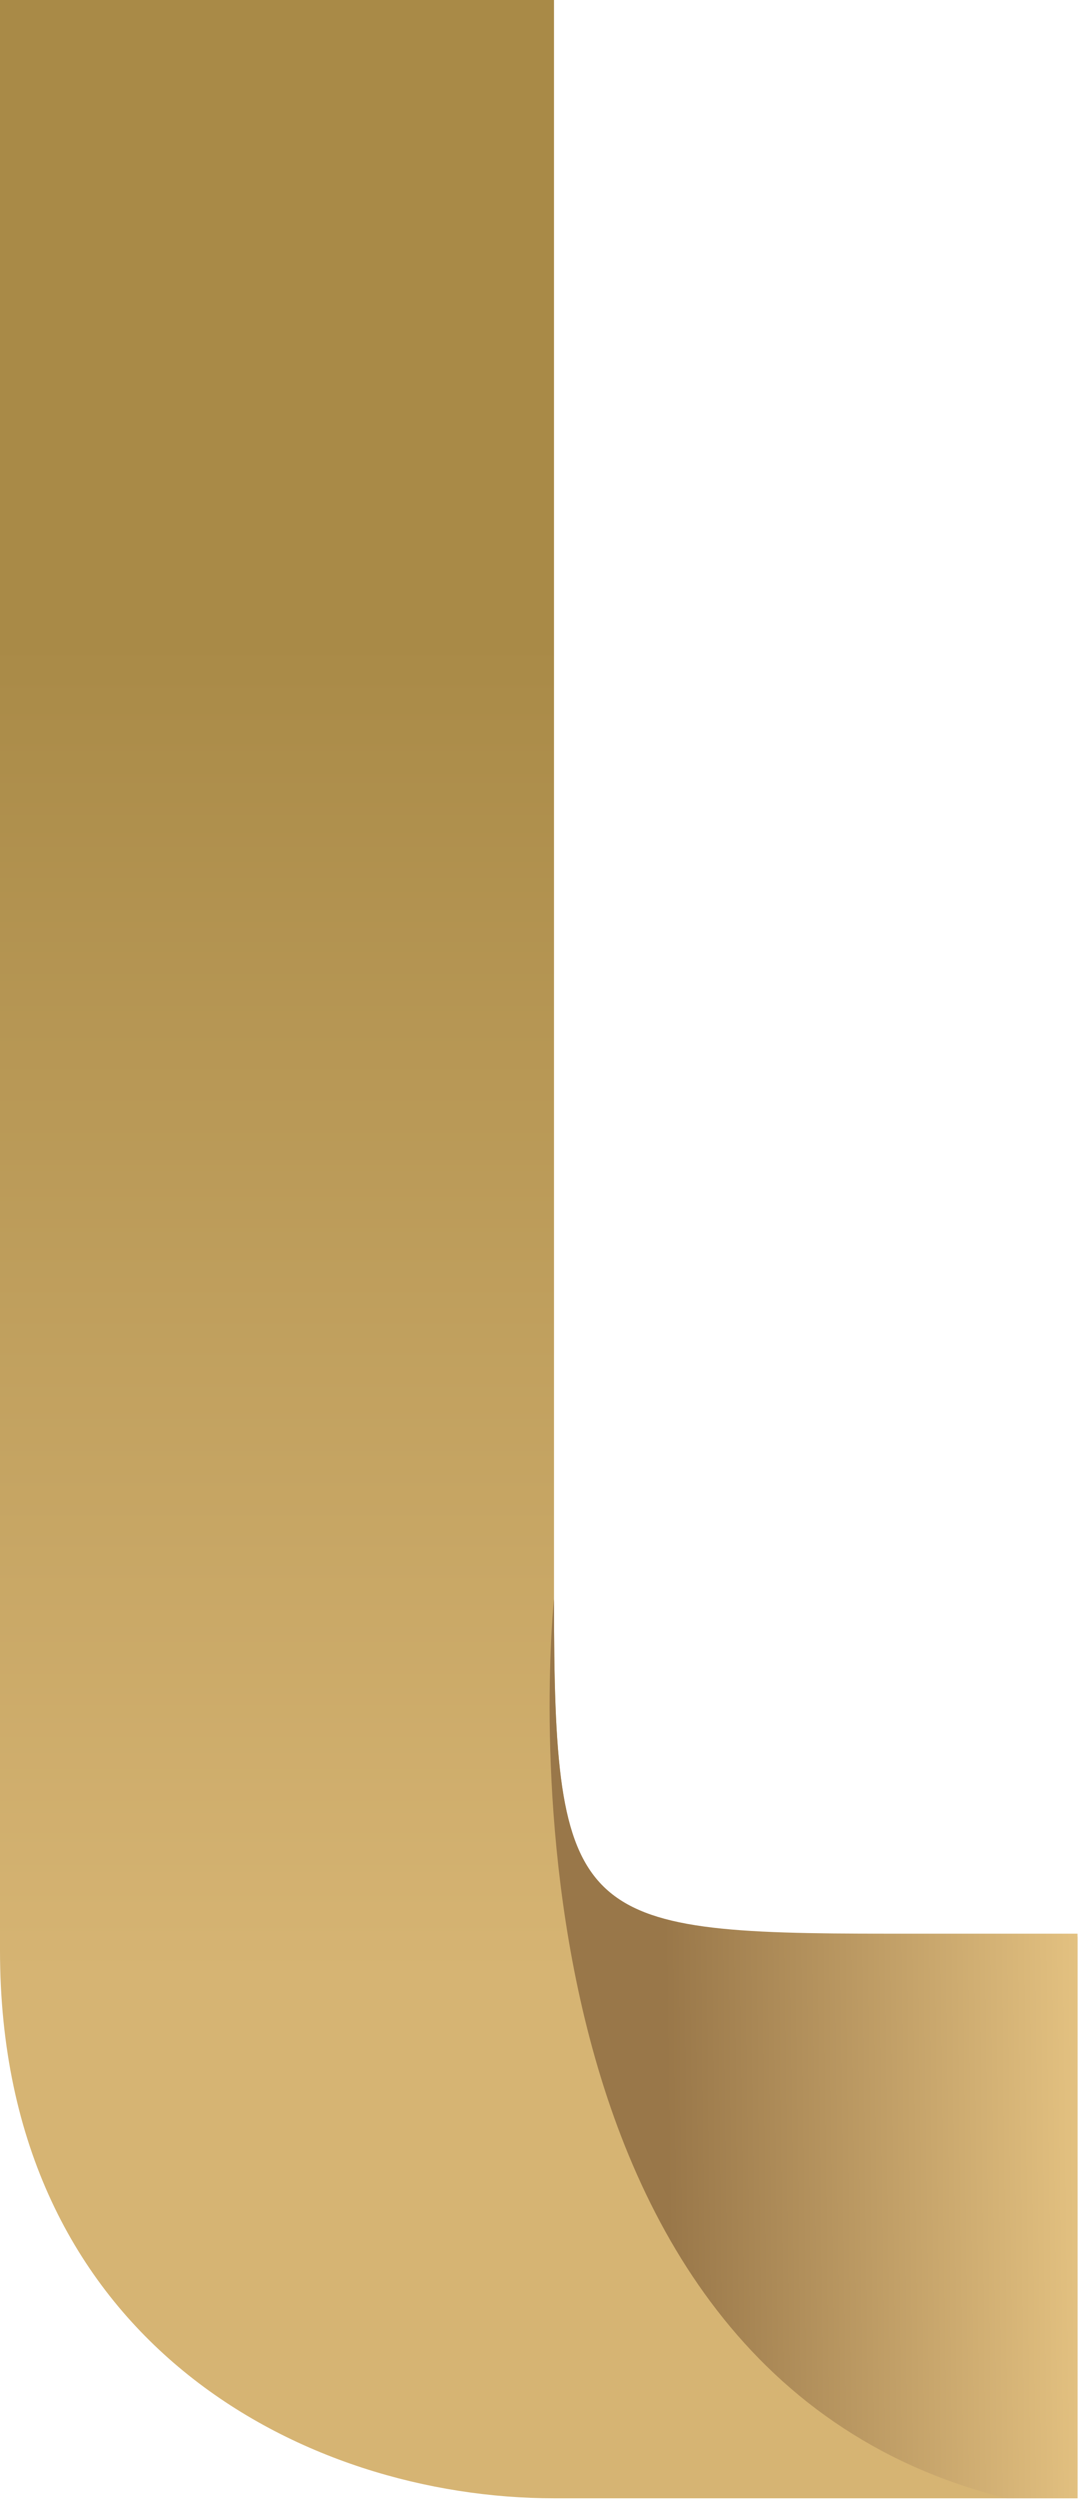
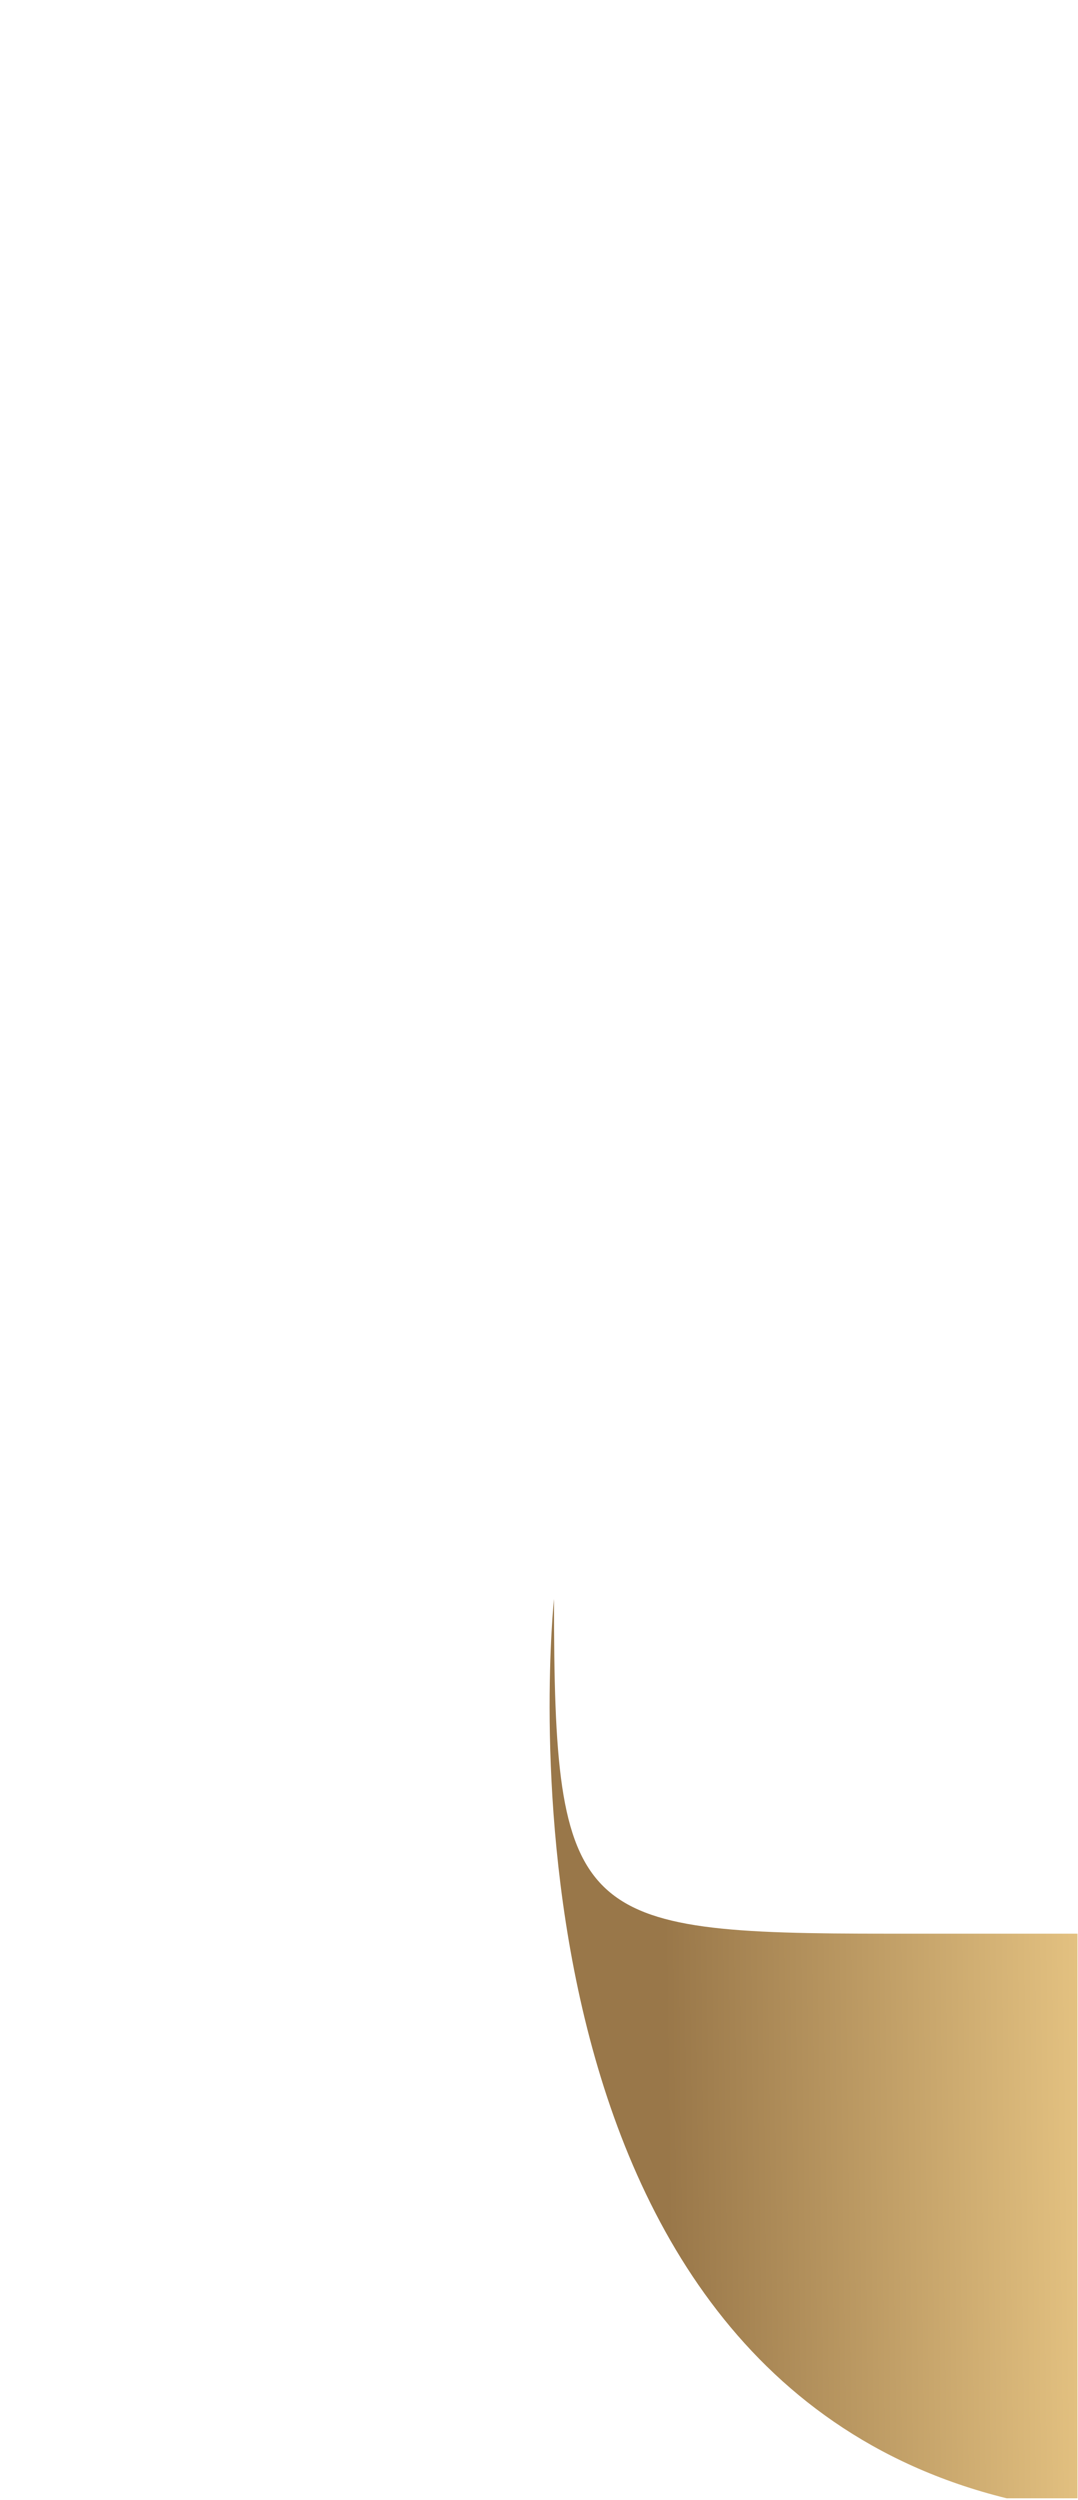
<svg xmlns="http://www.w3.org/2000/svg" width="305" height="707" viewBox="0 0 305 707" fill="none">
-   <path fill-rule="evenodd" clip-rule="evenodd" d="M0 0H156.742V452.187C156.742 542.945 162.672 547.661 251.402 547.661H304.85V706.507H156.742C86.253 706.507 0 662.307 0 551.541V0Z" fill="url(#paint0_linear_1302_1717)" />
  <path fill-rule="evenodd" clip-rule="evenodd" d="M156.742 452.187C156.742 542.945 162.672 546.835 251.402 546.835H304.85V706.507H284.807C133.846 669.23 156.742 452.187 156.742 452.187Z" fill="url(#paint1_linear_1302_1717)" />
  <defs>
    <linearGradient id="paint0_linear_1302_1717" x1="152.388" y1="558.768" x2="152.388" y2="180.977" gradientUnits="userSpaceOnUse">
      <stop stop-color="#D6B473" />
      <stop offset="1" stop-color="#A98A47" />
    </linearGradient>
    <linearGradient id="paint1_linear_1302_1717" x1="188.42" y1="579.841" x2="399.136" y2="577.323" gradientUnits="userSpaceOnUse">
      <stop stop-color="#997749" />
      <stop offset="0.598" stop-color="#E9C785" />
    </linearGradient>
  </defs>
</svg>